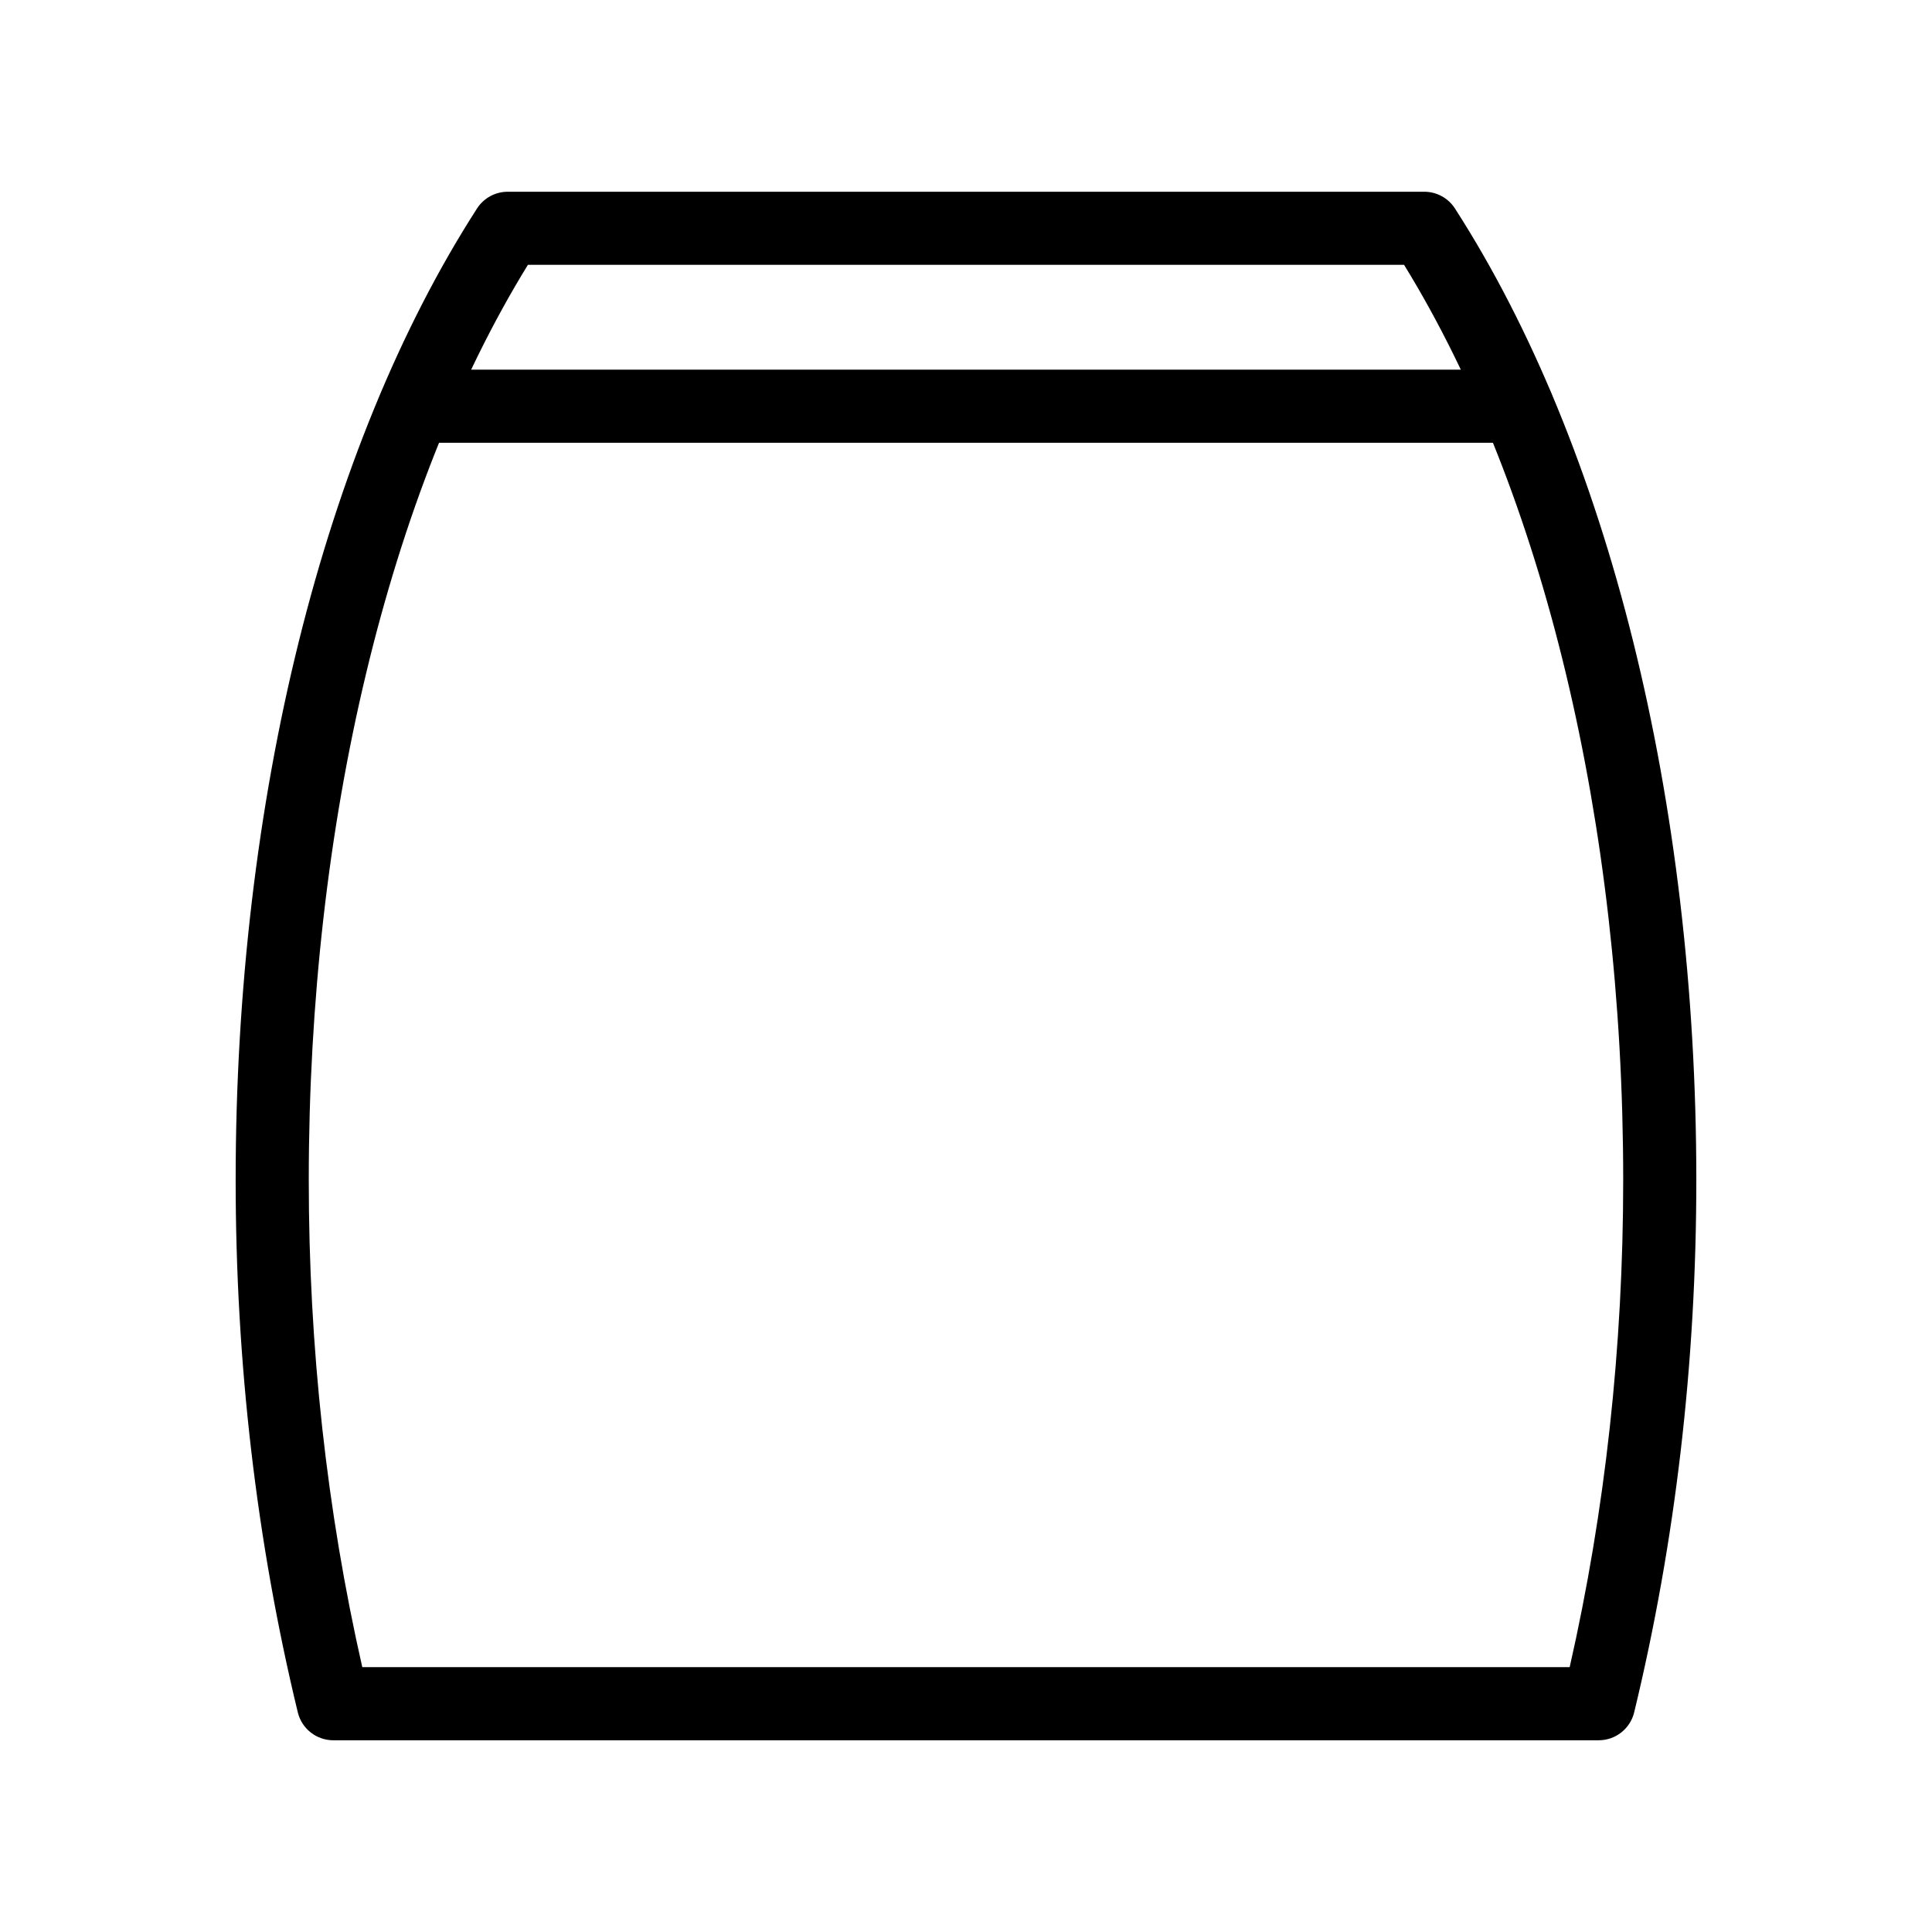
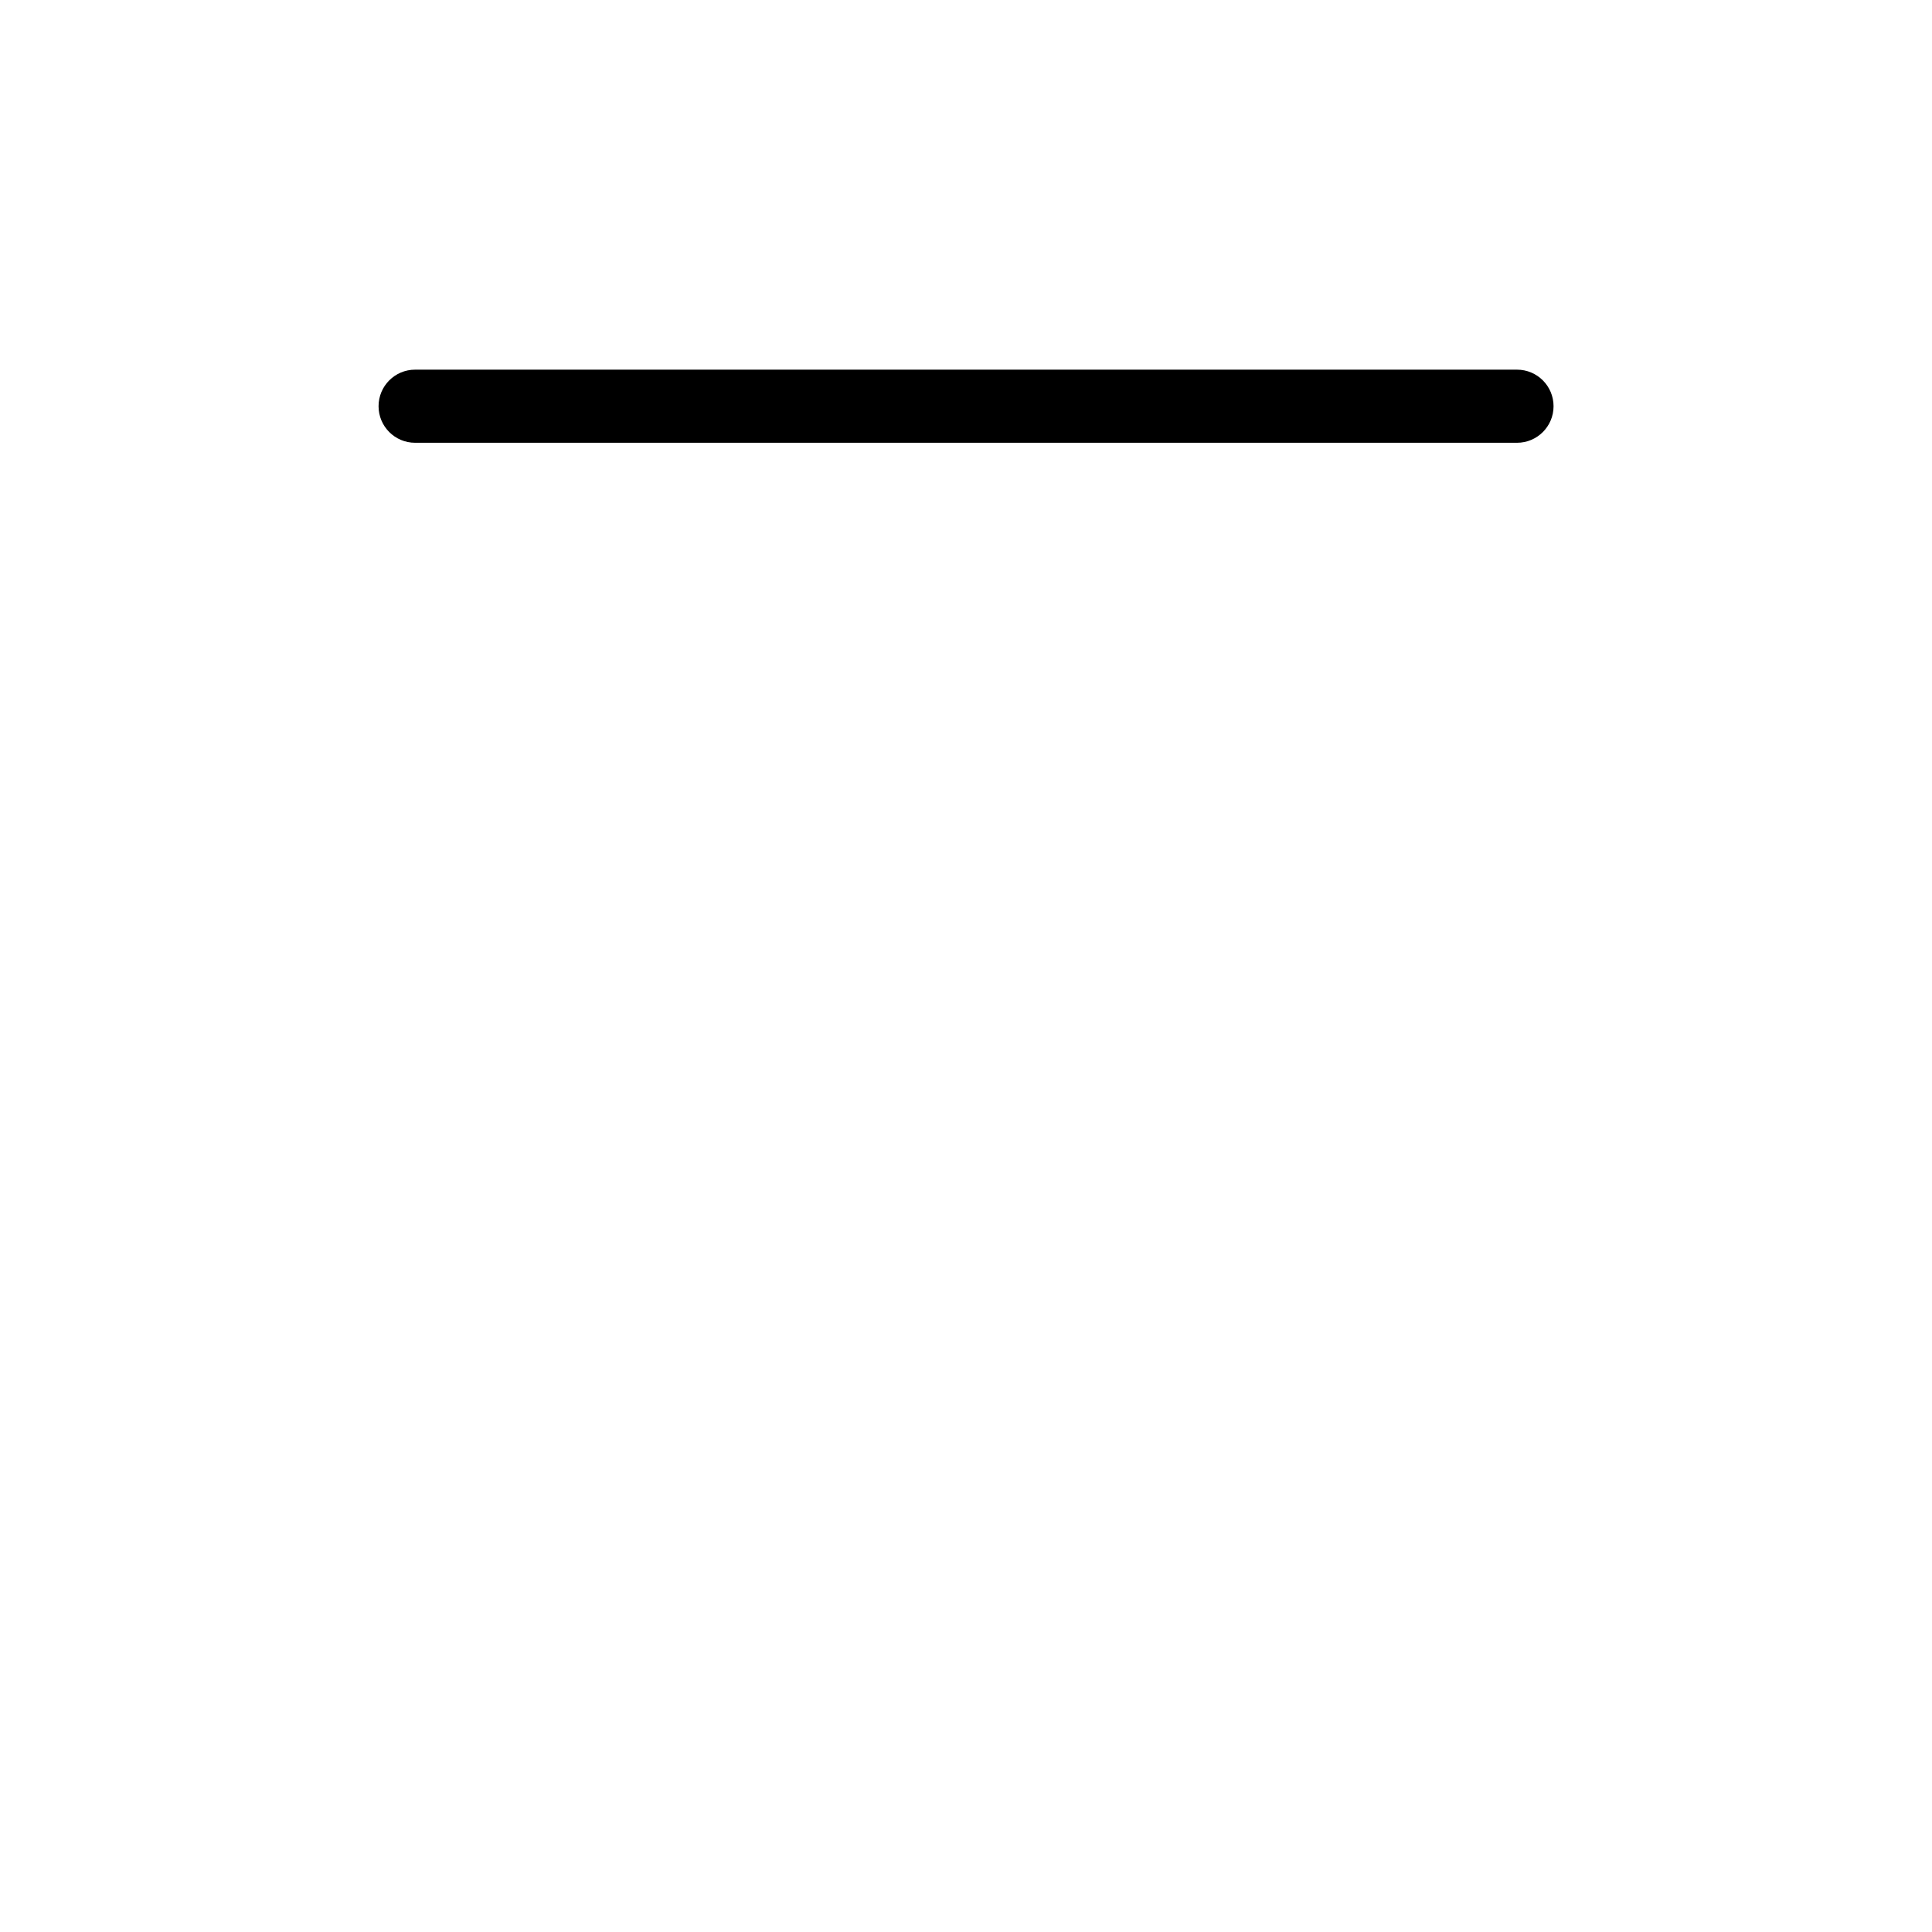
<svg xmlns="http://www.w3.org/2000/svg" fill="#000000" width="800px" height="800px" version="1.1" viewBox="144 144 512 512">
  <g>
-     <path d="m567.67 605.19h-335.34c-4.477 0-8.363-3.062-9.414-7.414-10.93-45.164-16.465-92.625-16.465-141.06 0-100.46 23.312-194.3 63.961-257.46 1.777-2.773 4.856-4.445 8.145-4.445h242.88c3.293 0 6.367 1.676 8.145 4.445 40.648 63.16 63.961 157 63.961 257.46 0 48.438-5.535 95.898-16.465 141.06-1.047 4.352-4.938 7.414-9.41 7.414zm-327.66-19.379h319.97c9.414-41.449 14.184-84.844 14.184-129.1 0-94.484-21.117-182.47-58.074-242.53h-232.19c-36.957 60.062-58.074 148.05-58.074 242.53-0.004 44.258 4.766 87.648 14.18 129.1z" />
    <path d="m546.02 261.34h-292.01c-5.356 0-9.688-4.34-9.688-9.688 0-5.352 4.332-9.688 9.688-9.688h292.01c5.356 0 9.688 4.34 9.688 9.688 0 5.348-4.332 9.688-9.688 9.688z" />
  </g>
</svg>